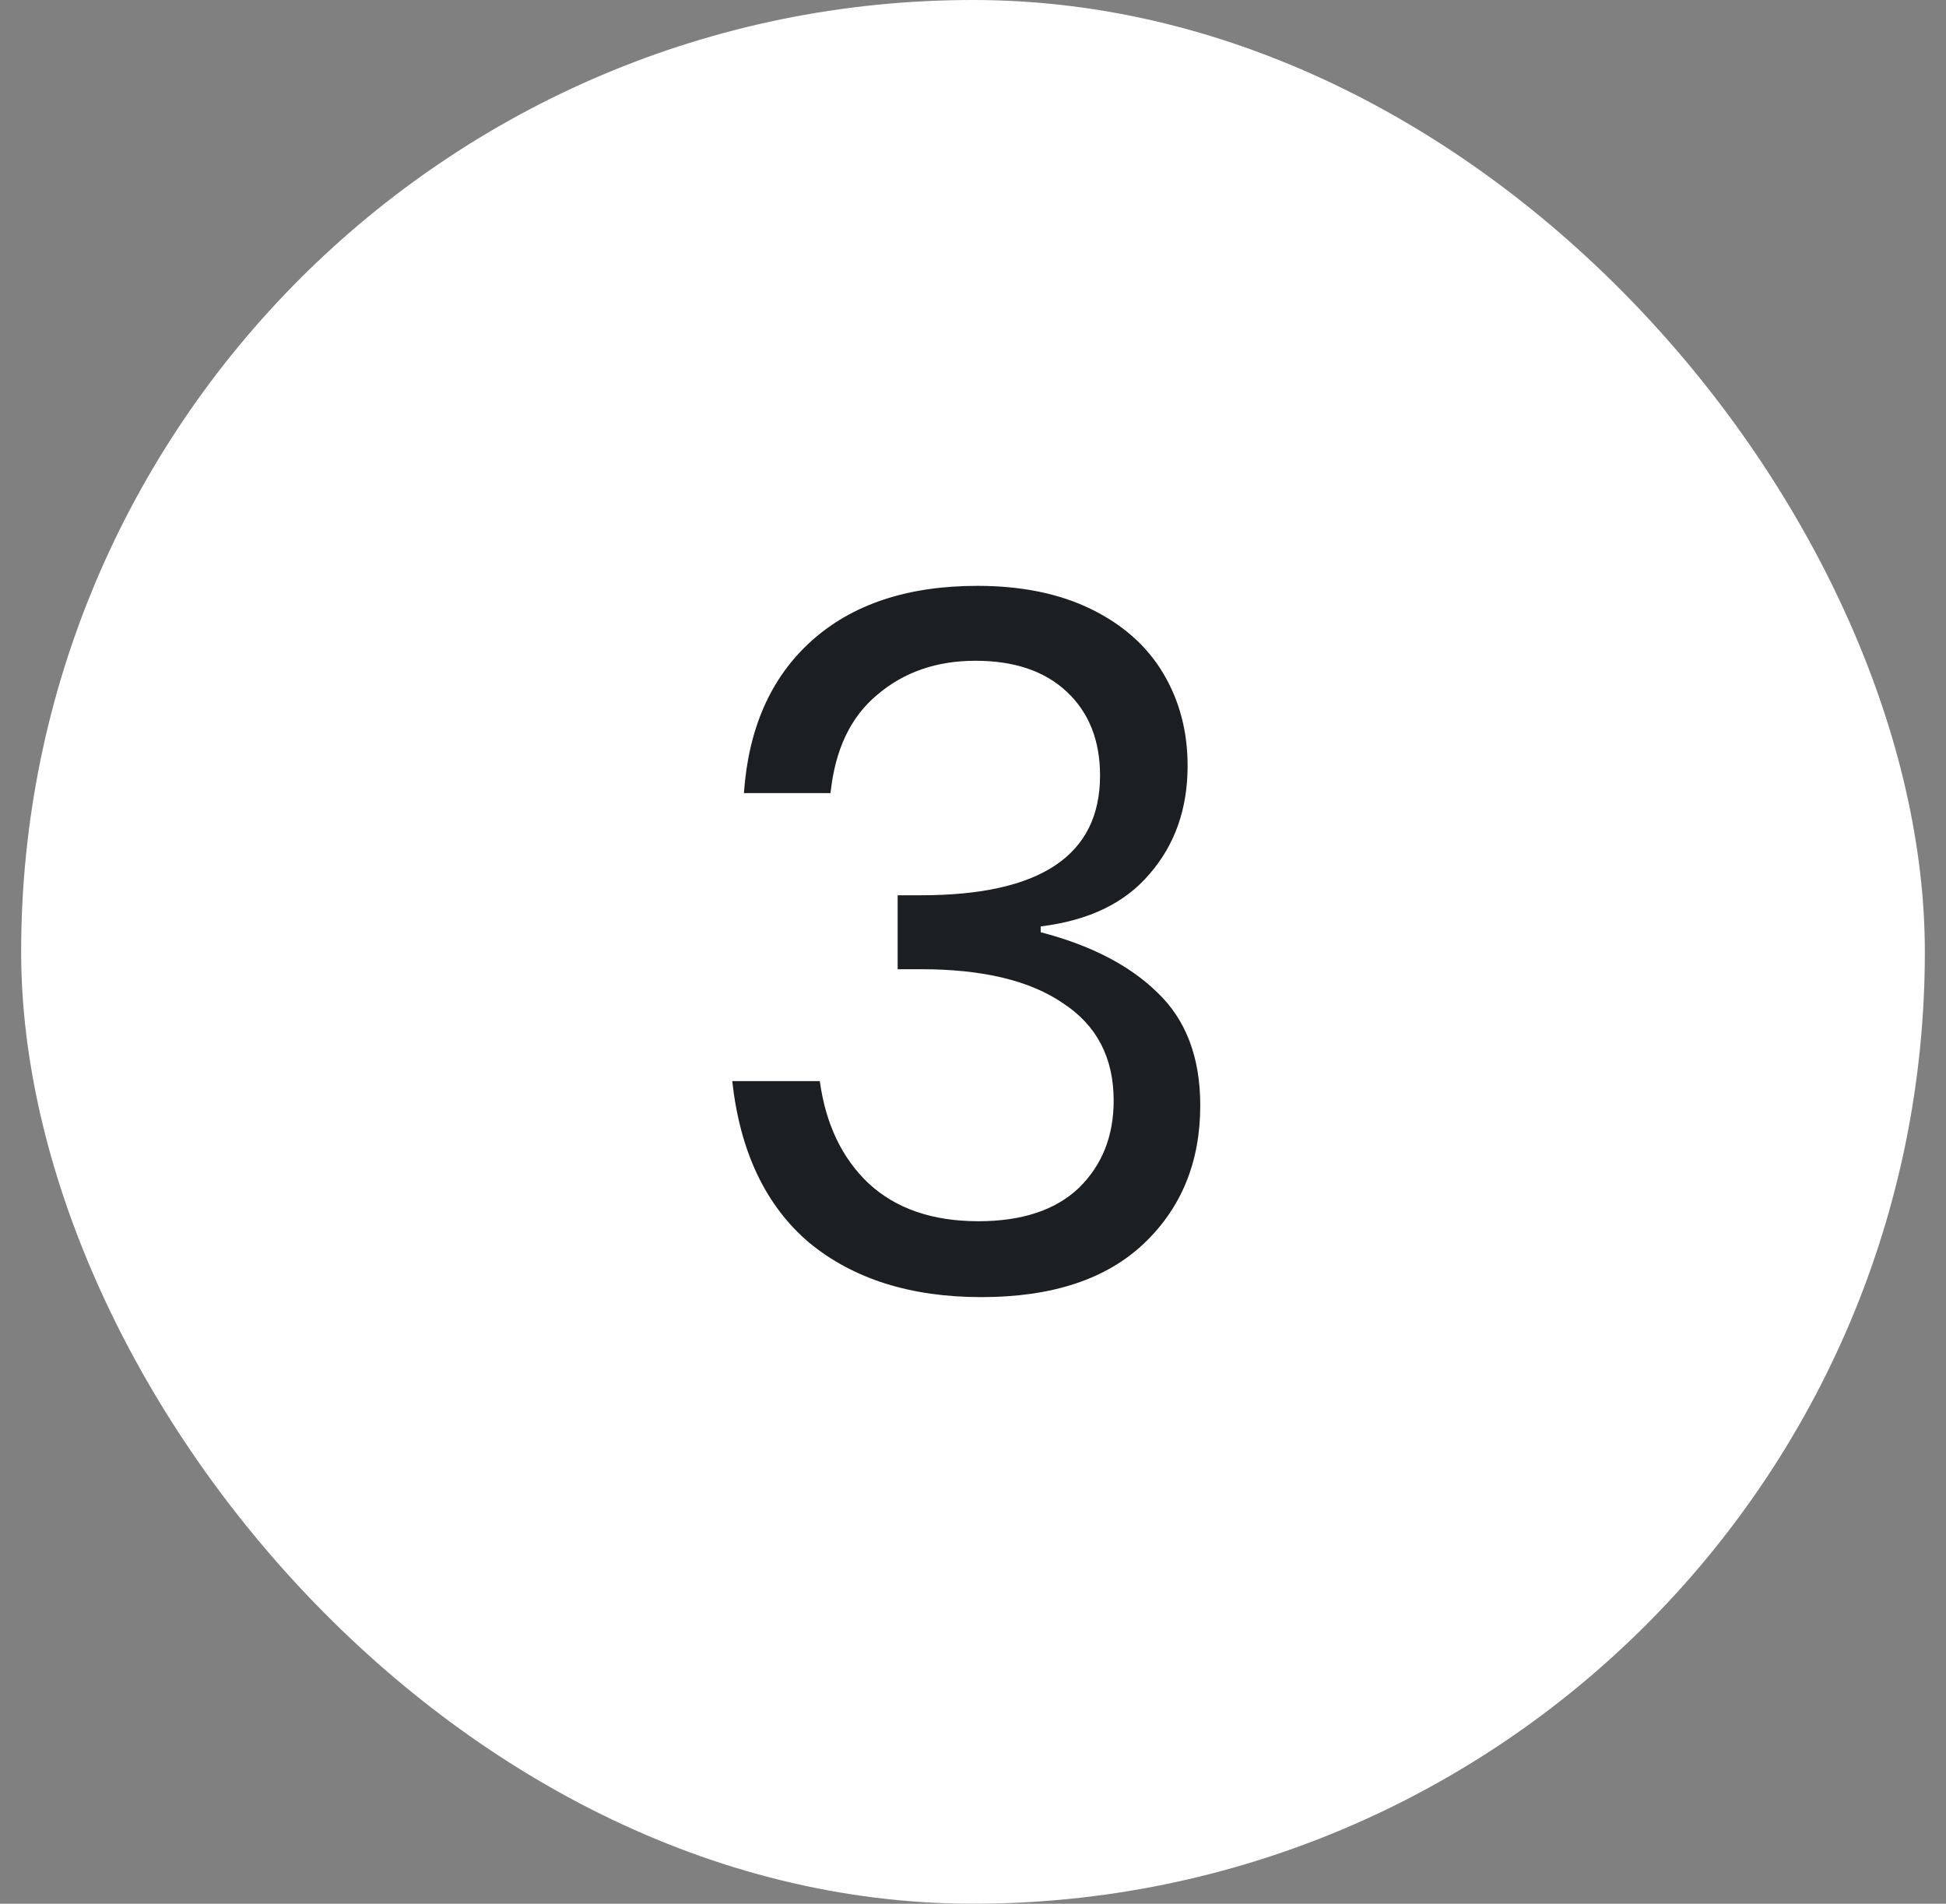
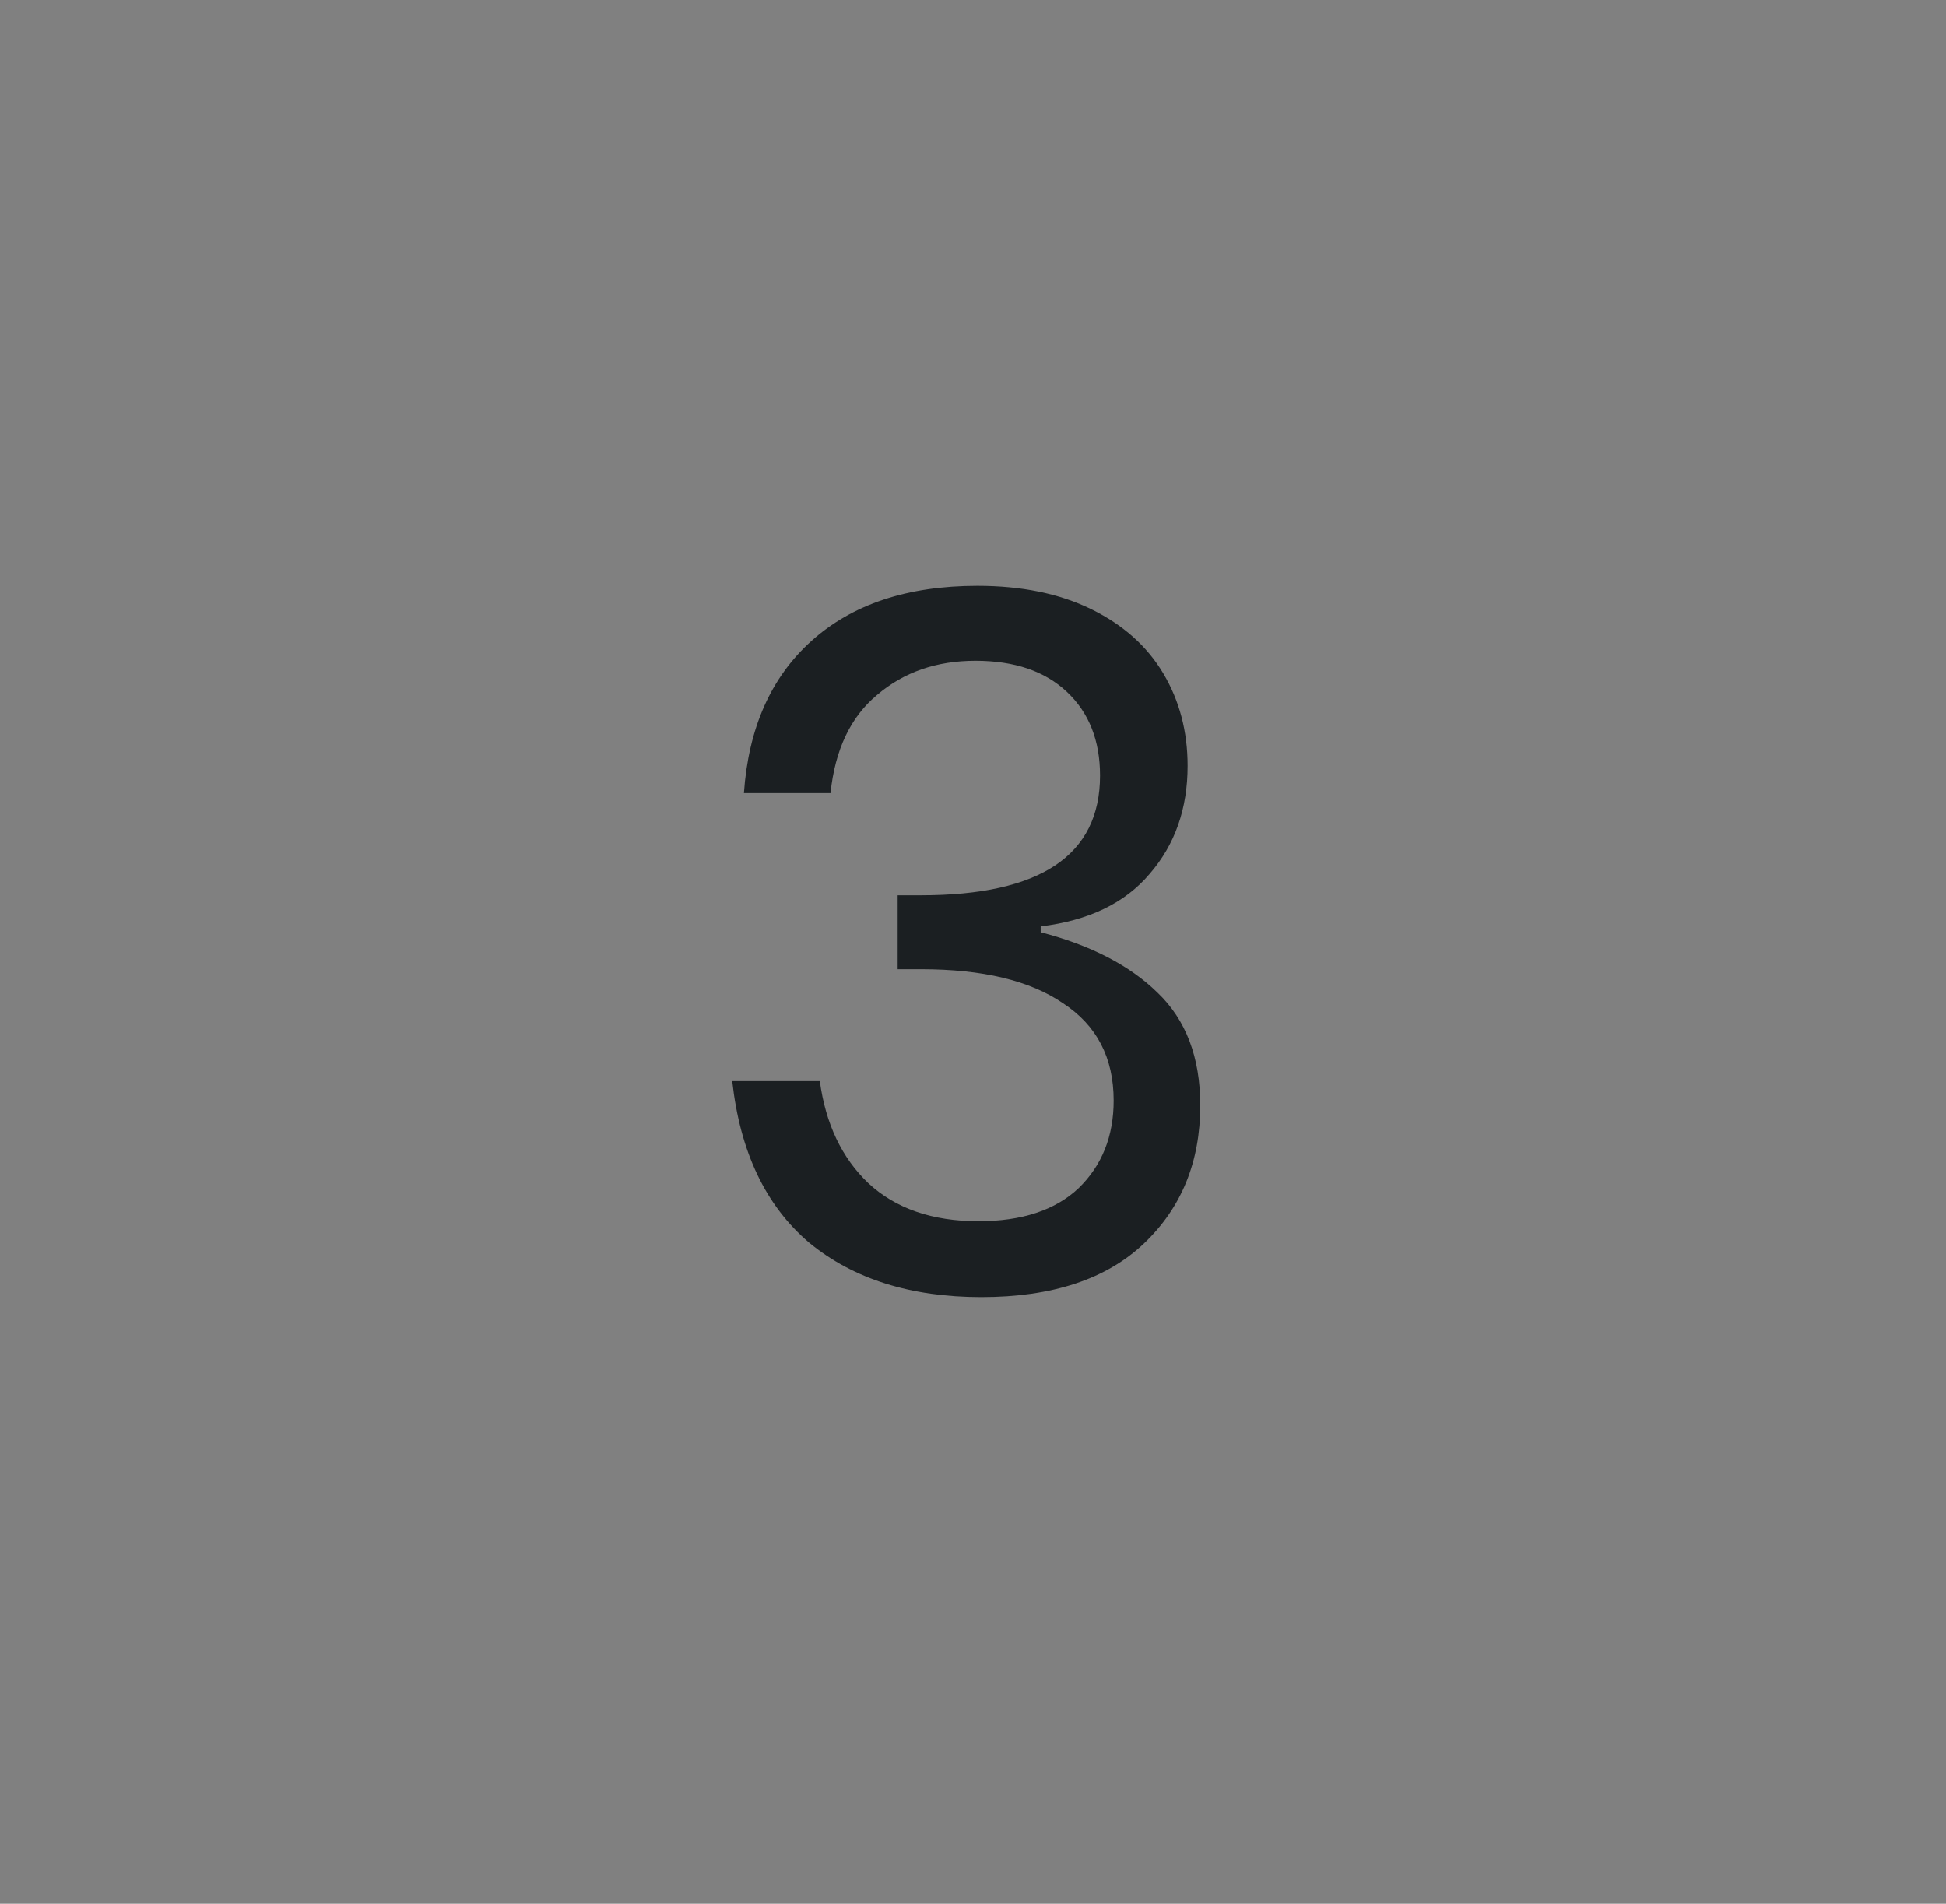
<svg xmlns="http://www.w3.org/2000/svg" width="46" height="45" viewBox="0 0 46 45" fill="none">
  <rect x="0" y="0" width="46" height="45" fill="#808080" stroke="none" />
-   <rect x="0.5" width="45" height="45" rx="22.5" fill="white" />
  <path d="M23.105 13.848C24.148 13.848 25.045 14.032 25.796 14.4C26.547 14.768 27.115 15.274 27.498 15.918C27.881 16.562 28.073 17.29 28.073 18.103C28.073 19.115 27.774 19.966 27.176 20.656C26.593 21.346 25.735 21.76 24.6 21.898V22.036C25.781 22.343 26.701 22.818 27.36 23.462C28.035 24.106 28.372 24.995 28.372 26.13C28.372 27.464 27.927 28.553 27.038 29.396C26.149 30.239 24.868 30.661 23.197 30.661C21.526 30.661 20.169 30.232 19.126 29.373C18.099 28.499 17.493 27.226 17.309 25.555H19.379C19.517 26.567 19.9 27.372 20.529 27.97C21.173 28.568 22.039 28.867 23.128 28.867C24.155 28.867 24.945 28.606 25.497 28.085C26.049 27.548 26.325 26.858 26.325 26.015C26.325 25.003 25.926 24.236 25.129 23.715C24.347 23.178 23.228 22.91 21.771 22.91H21.219V21.162H21.771C24.592 21.162 26.003 20.219 26.003 18.333C26.003 17.505 25.742 16.846 25.221 16.355C24.7 15.864 23.979 15.619 23.059 15.619C22.139 15.619 21.365 15.887 20.736 16.424C20.107 16.945 19.739 17.72 19.632 18.747H17.585C17.692 17.214 18.221 16.018 19.172 15.159C20.138 14.285 21.449 13.848 23.105 13.848Z" fill="#1B1F22" />
</svg>